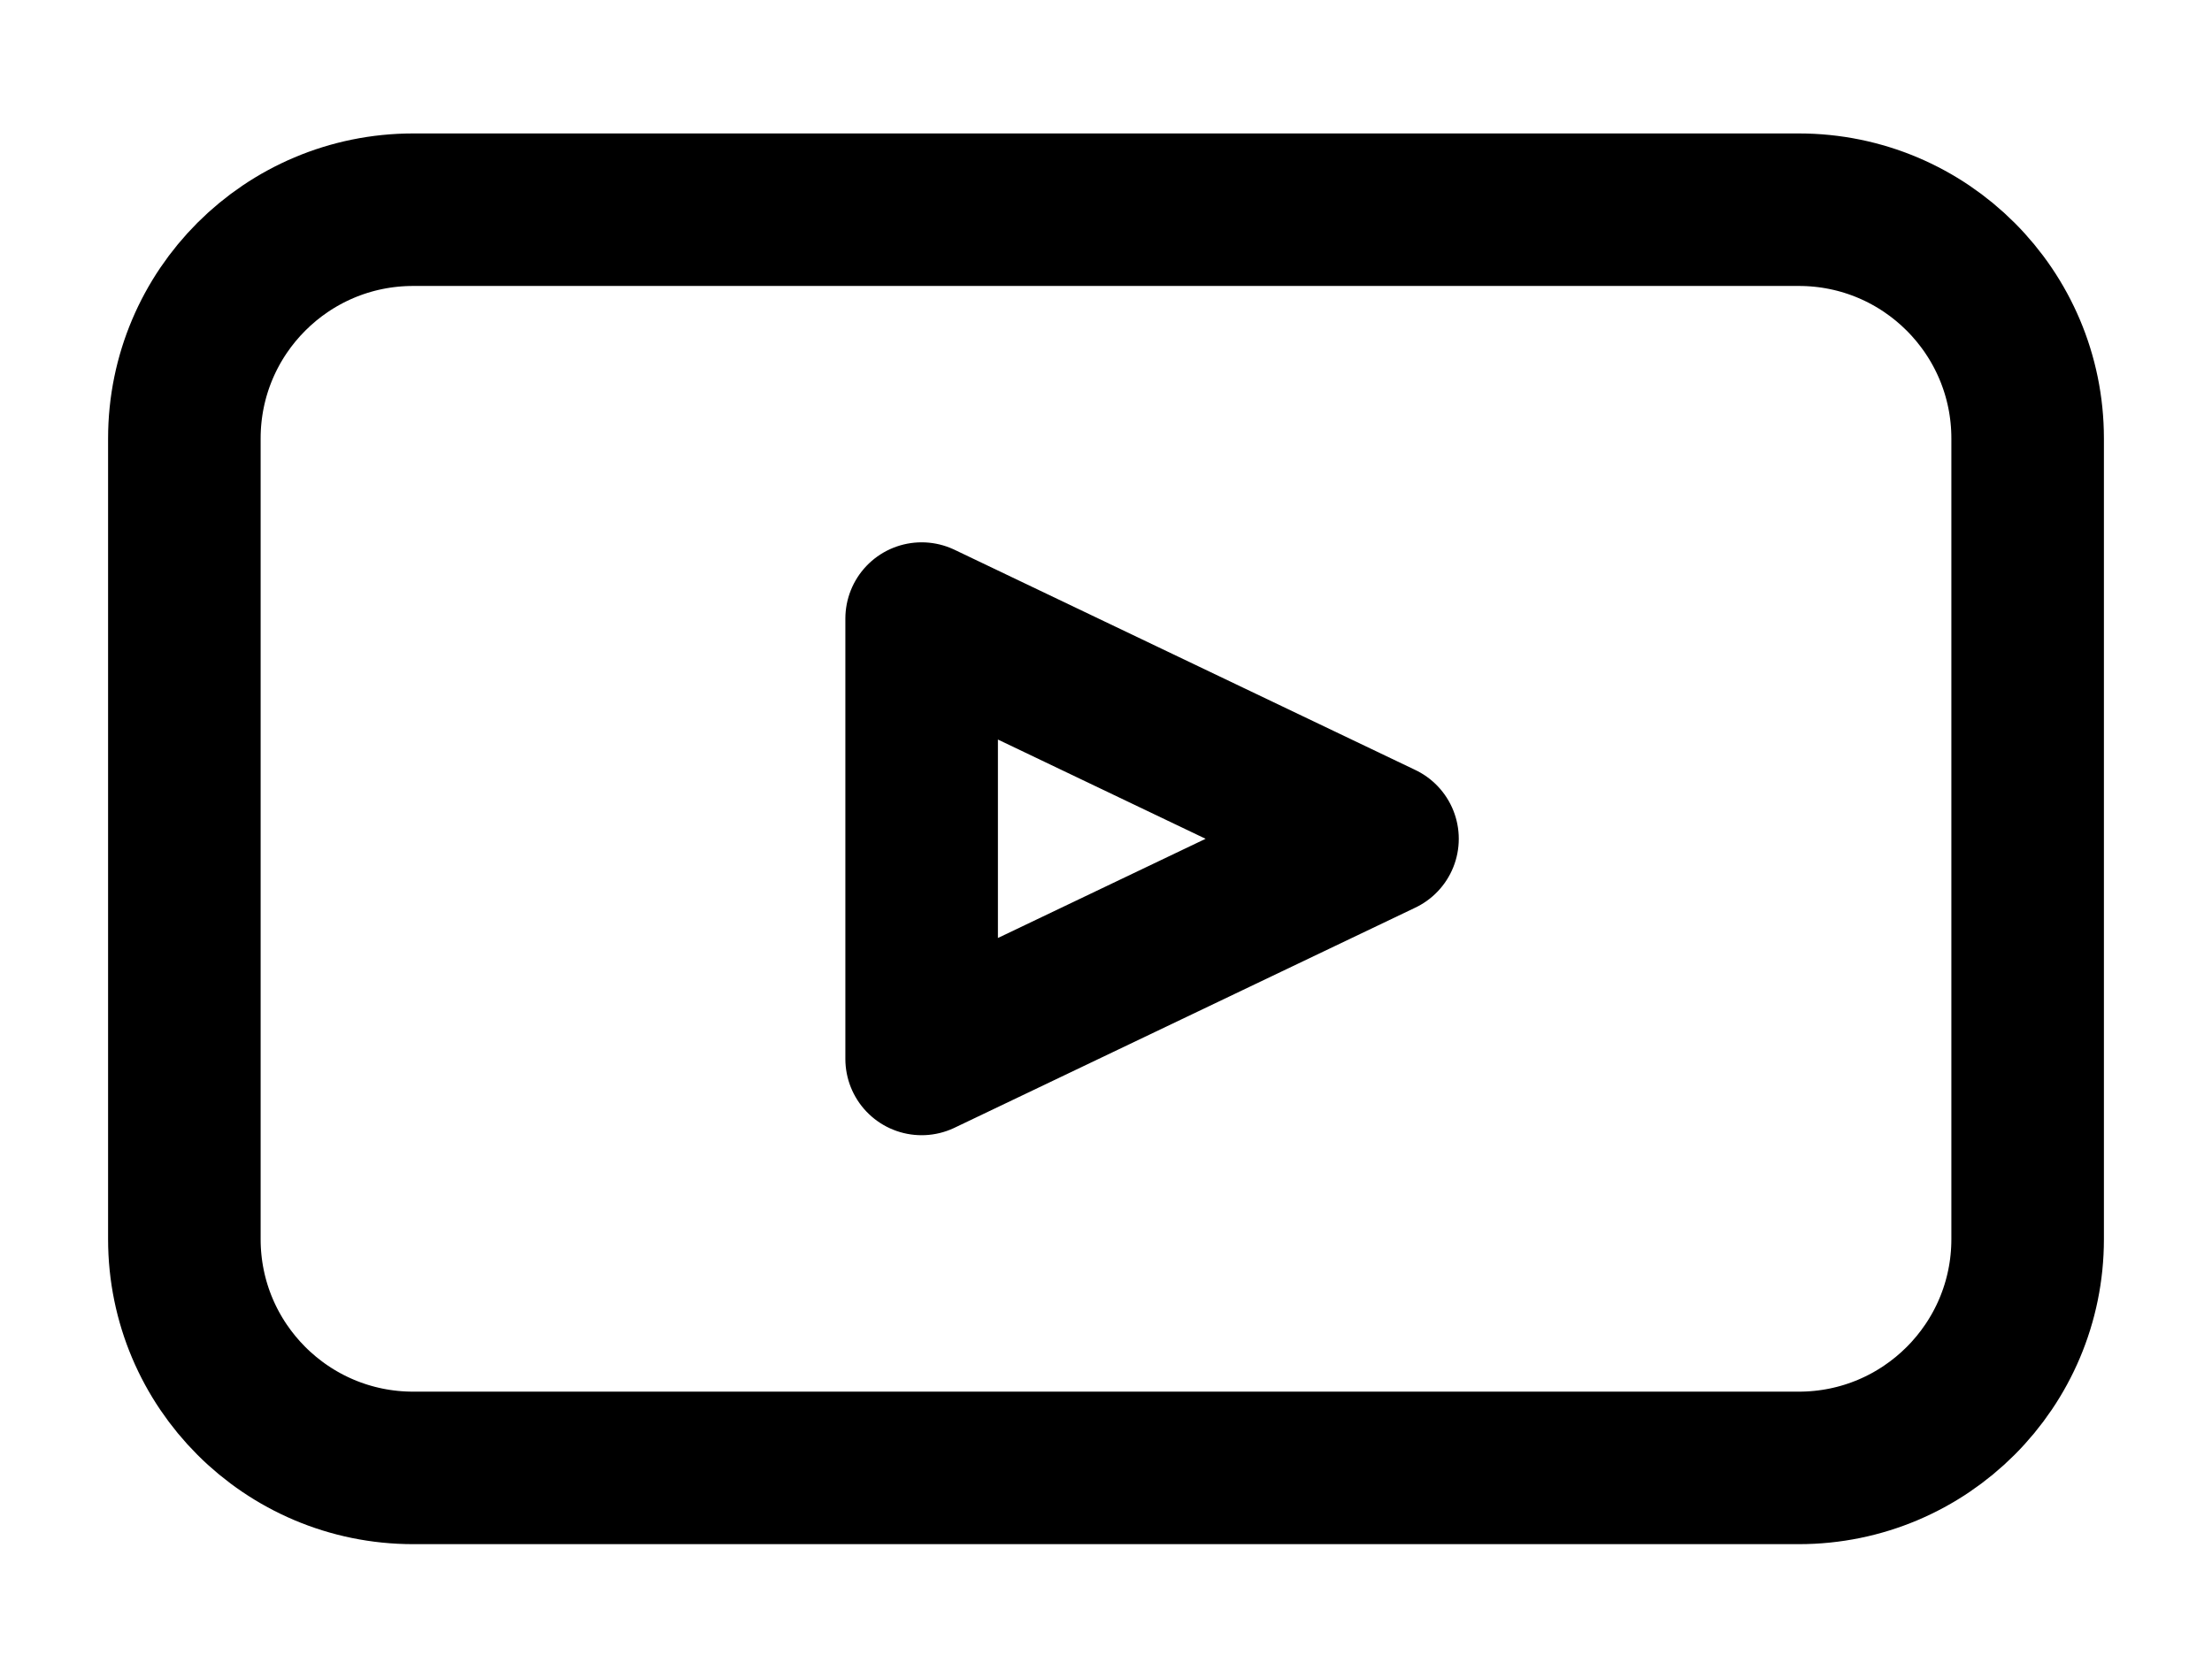
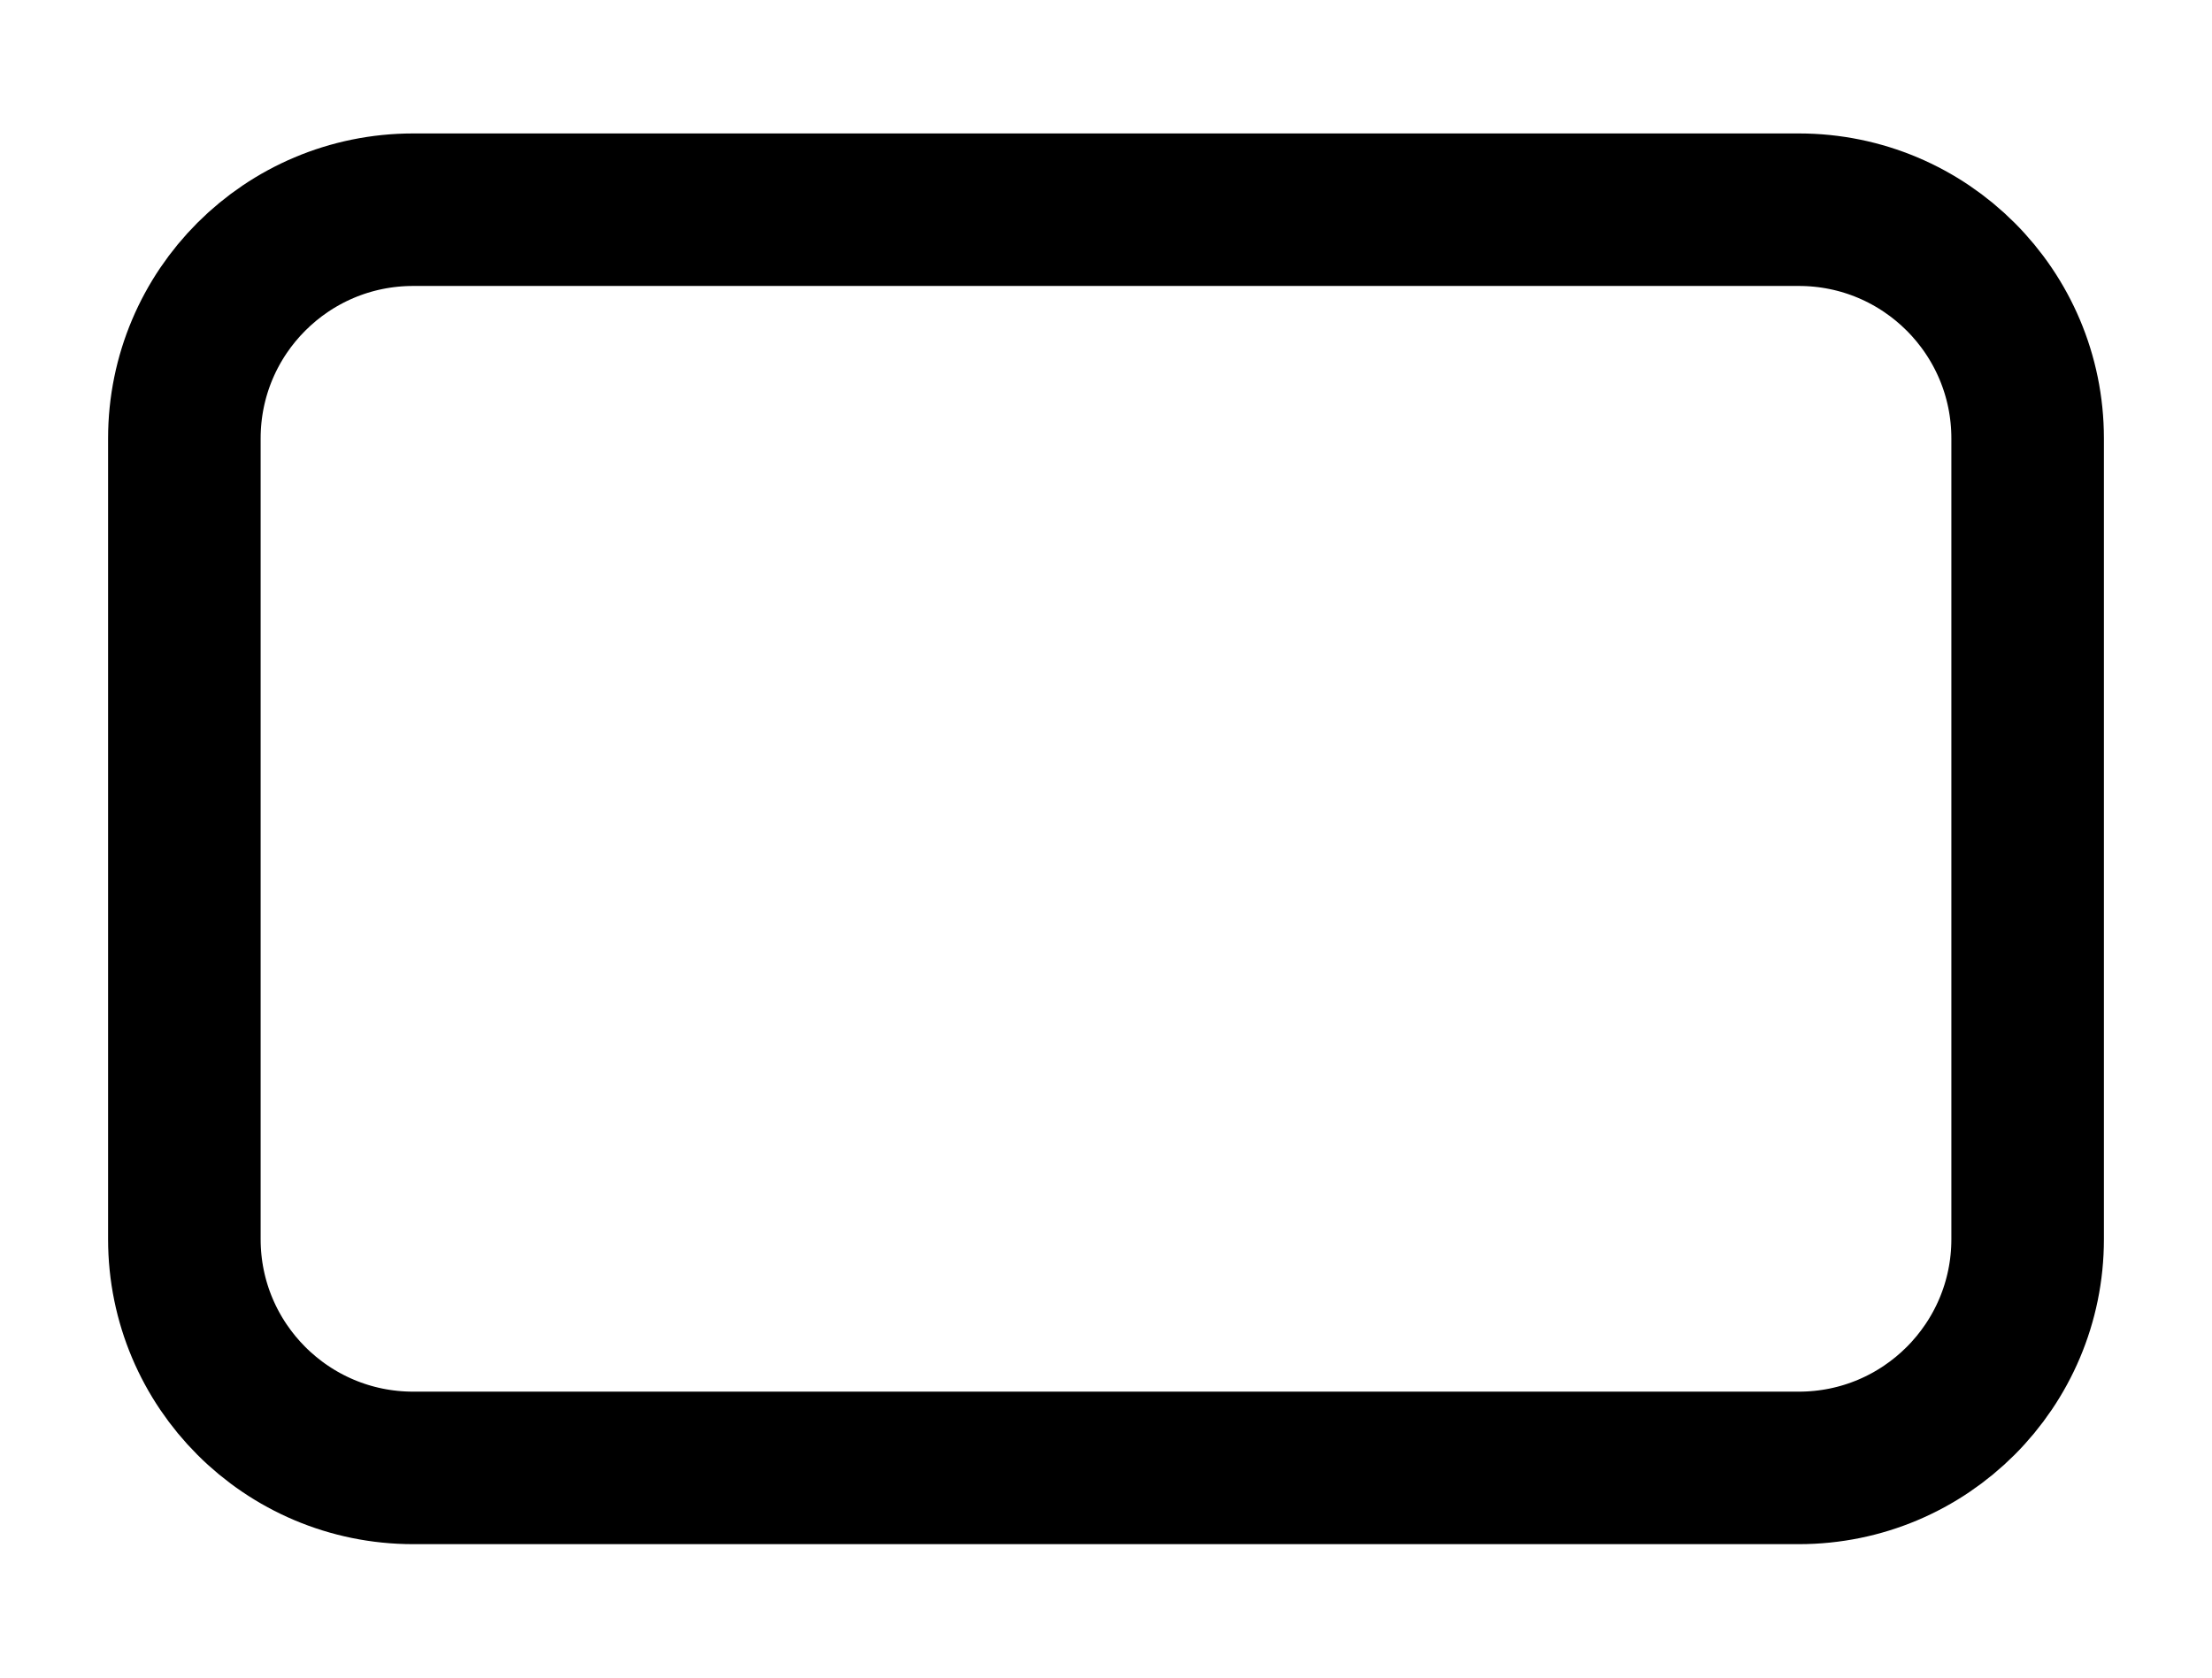
<svg xmlns="http://www.w3.org/2000/svg" width="29" height="22" viewBox="0 0 29 22" fill="none">
  <path d="M2.417 5.75C2.417 4.093 3.76 2.75 5.417 2.75H23.583C25.24 2.75 26.583 4.093 26.583 5.75V16.25C26.583 17.907 25.24 19.25 23.583 19.25H5.417C3.76 19.25 2.417 17.907 2.417 16.25V5.75Z" stroke="black" stroke-width="2" stroke-linejoin="round" />
-   <path d="M18.125 11L12.083 8.112V13.887L18.125 11Z" stroke="black" stroke-width="2" stroke-linejoin="round" />
</svg>